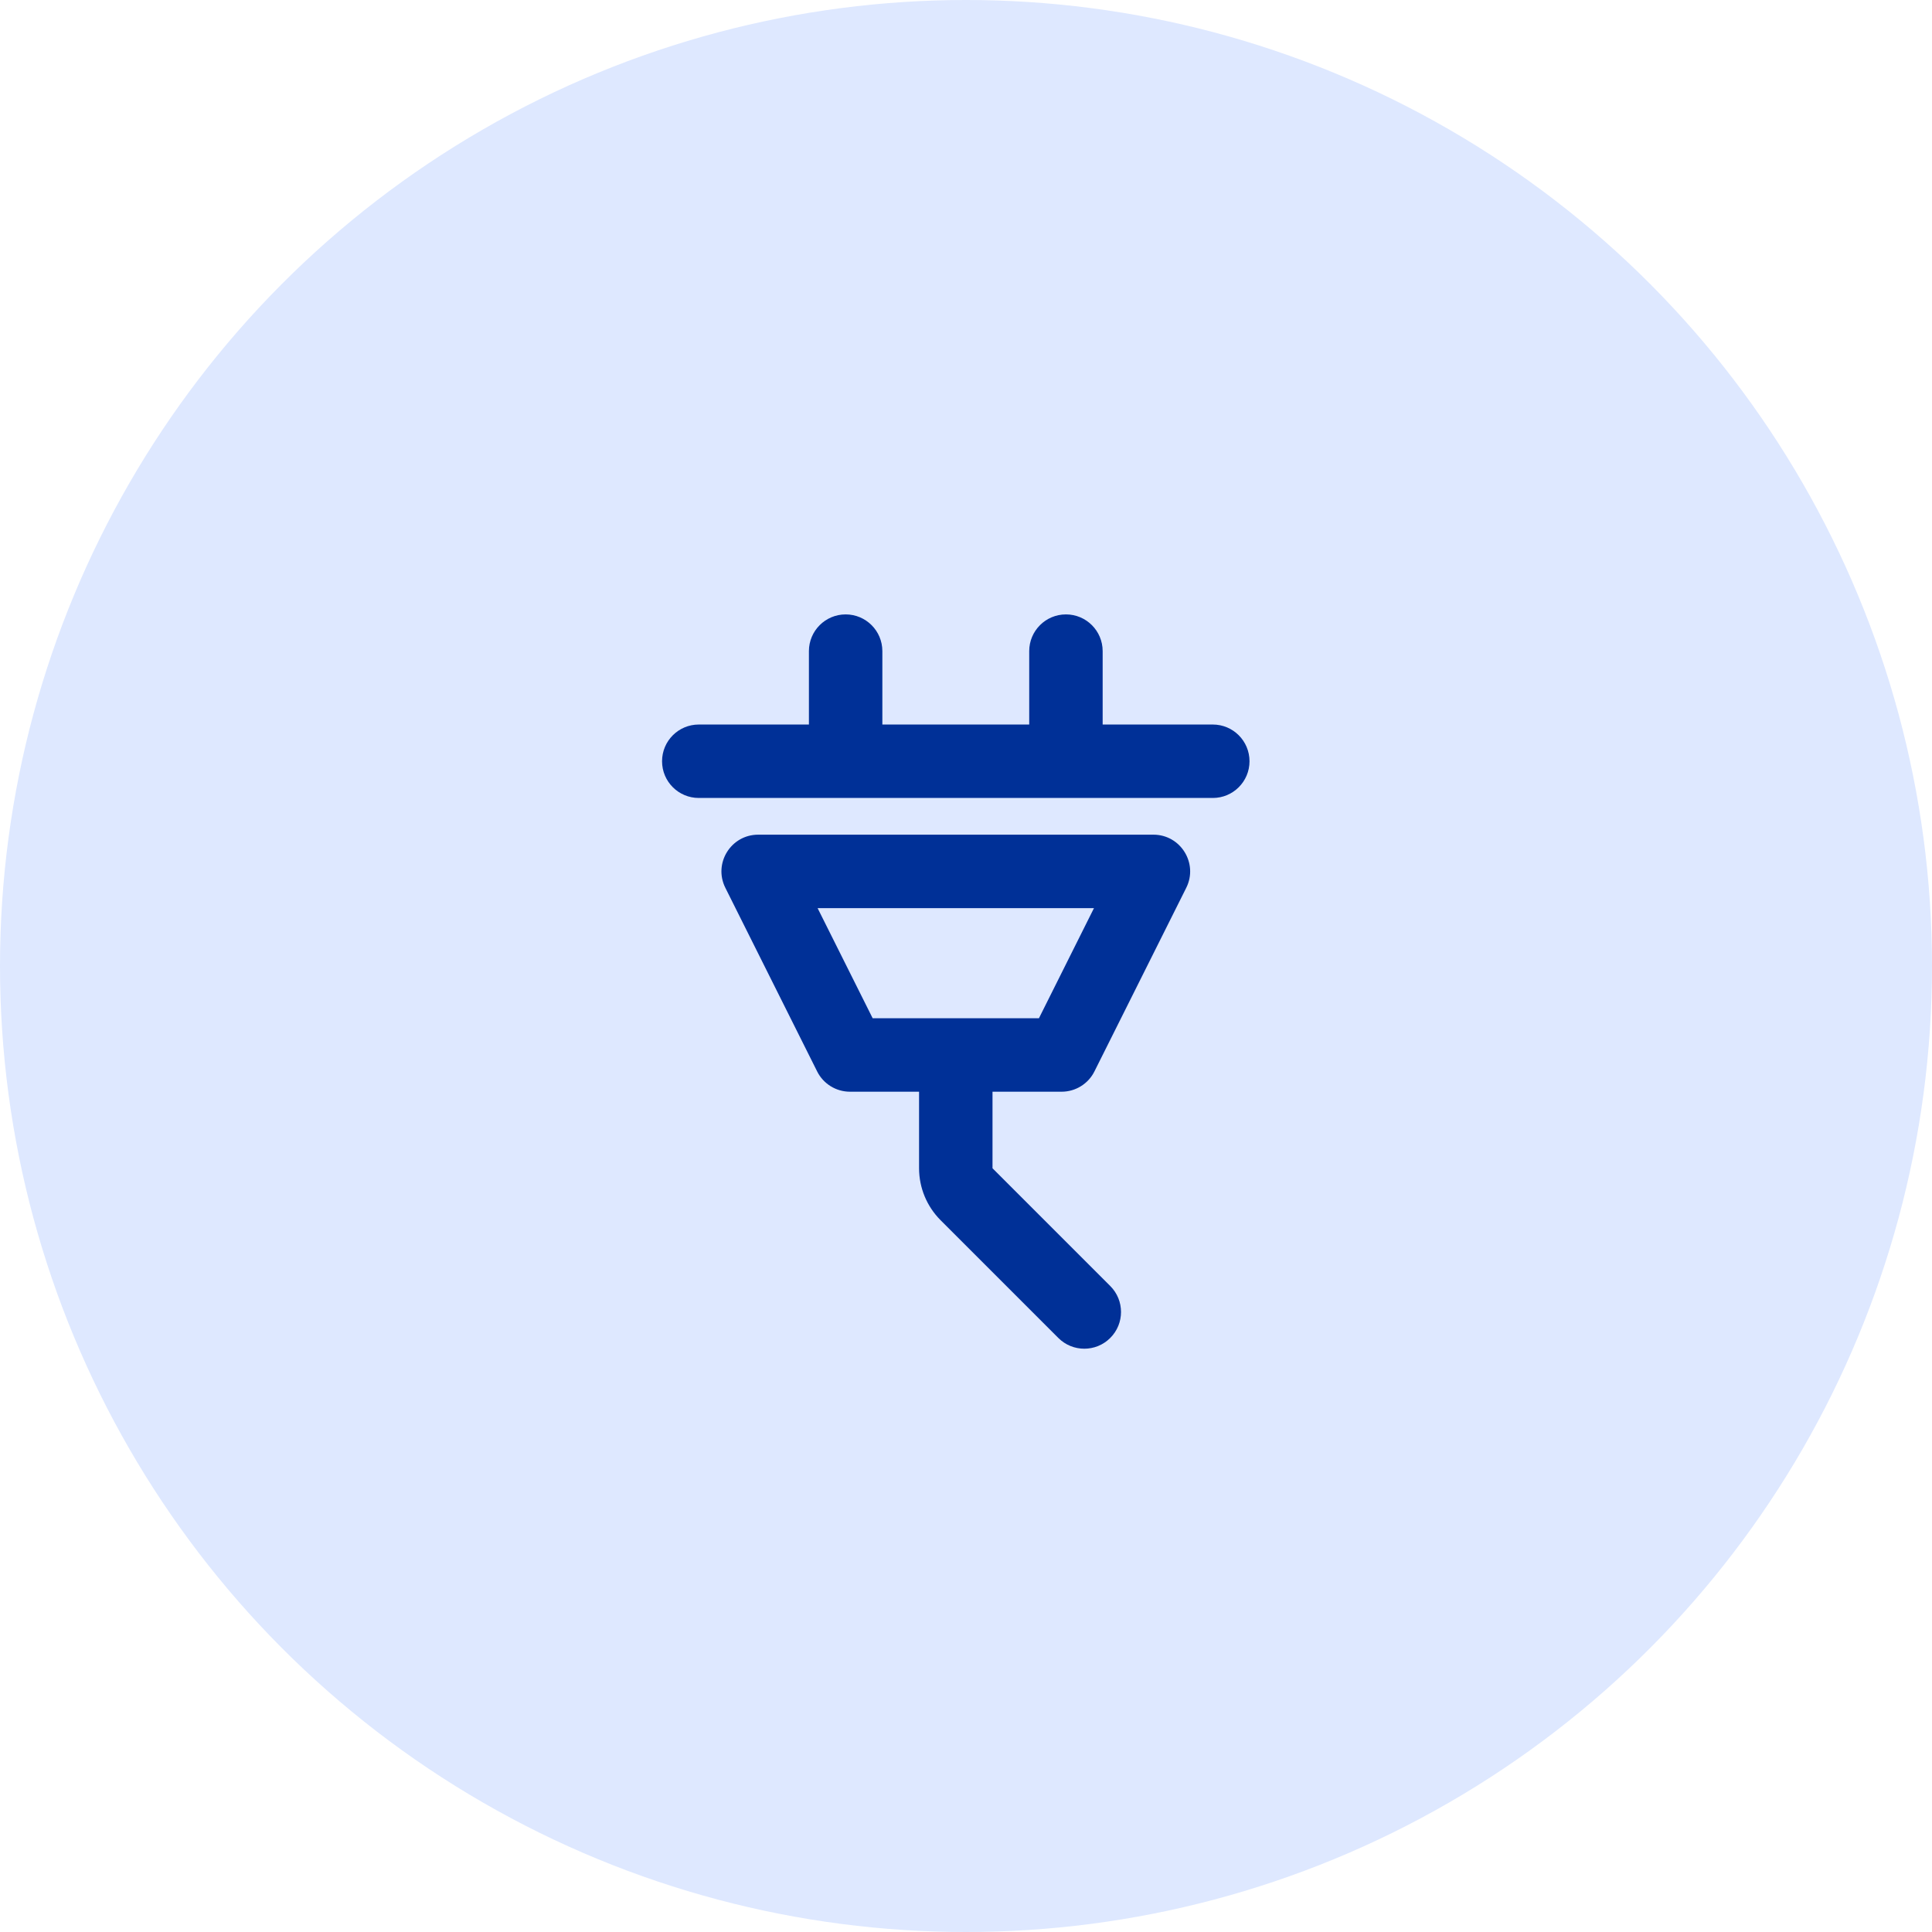
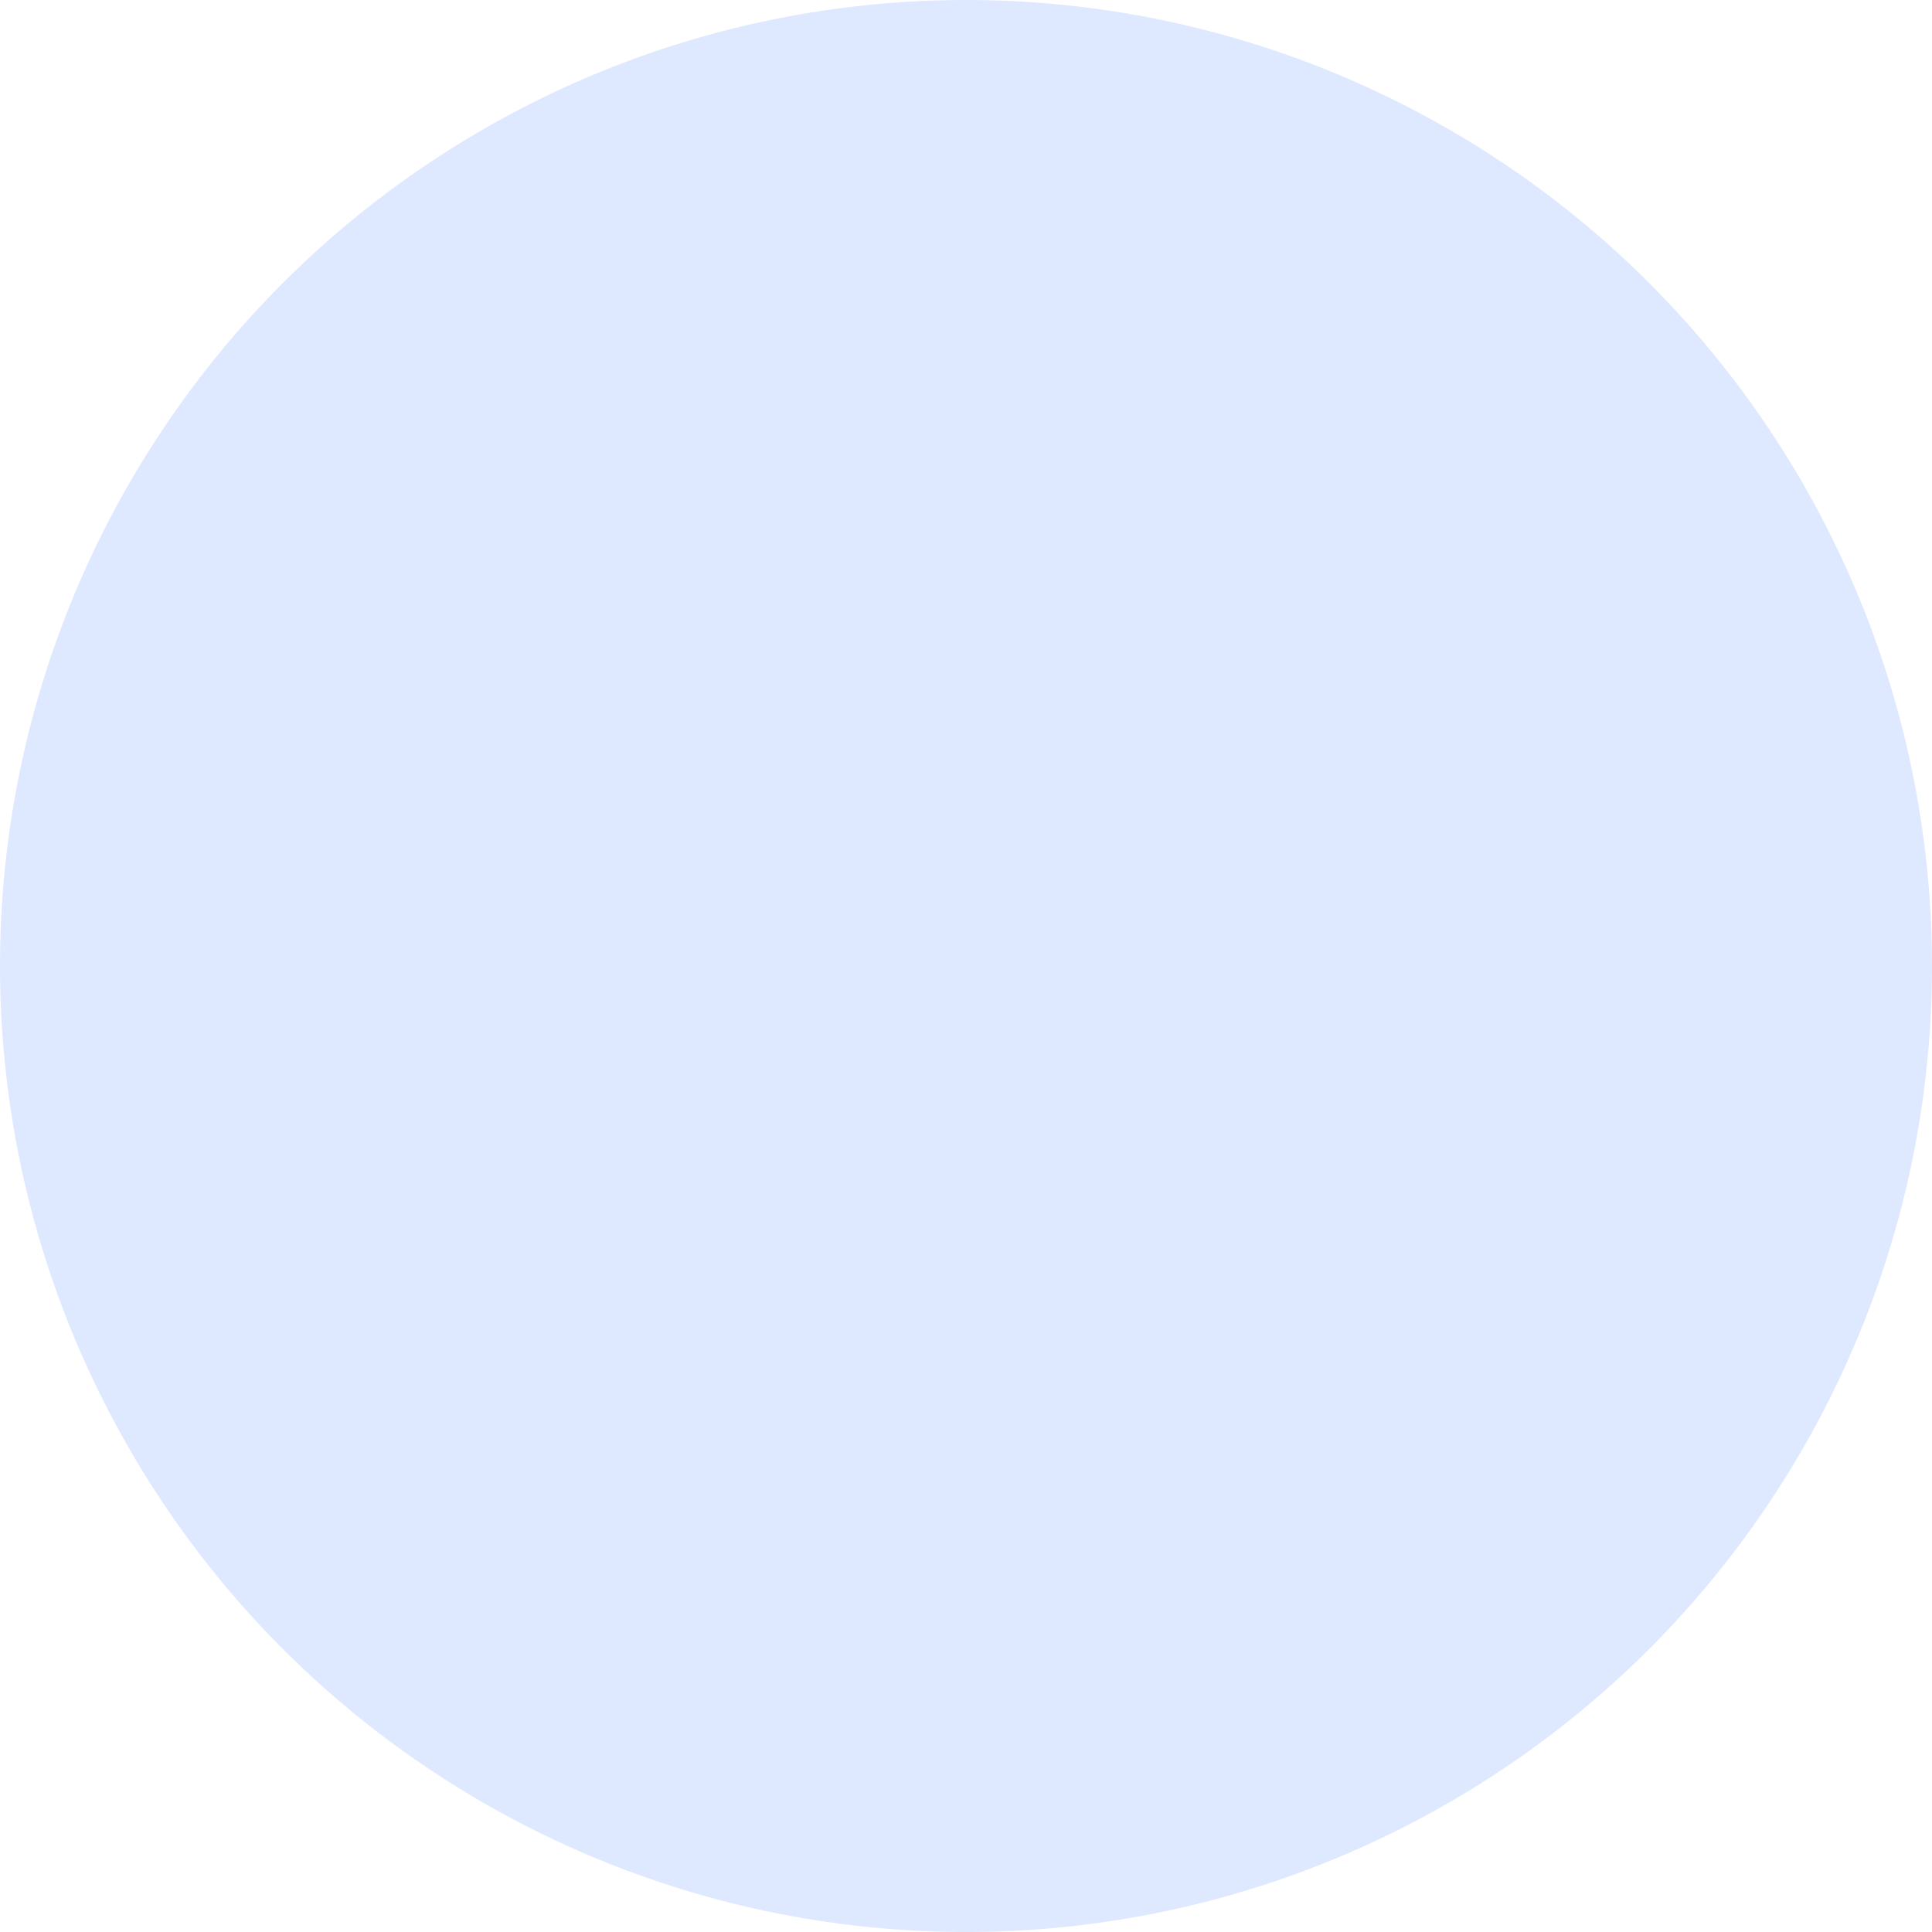
<svg xmlns="http://www.w3.org/2000/svg" width="75" height="75" viewBox="0 0 75 75" fill="none">
  <circle cx="37.5" cy="37.5" r="37.5" fill="#DEE8FF" />
-   <path fill-rule="evenodd" clip-rule="evenodd" d="M31.402 28.126V25.277C31.402 24.489 32.041 23.851 32.828 23.851C33.615 23.851 34.253 24.489 34.253 25.276V28.126H39.954C39.954 28.126 39.954 28.126 39.954 28.126V25.277C39.954 24.489 40.593 23.851 41.38 23.851C42.167 23.851 42.805 24.489 42.805 25.276V28.126H47.081C47.868 28.126 48.506 28.764 48.506 29.552C48.506 30.339 47.868 30.977 47.081 30.977H27.127C26.339 30.977 25.701 30.339 25.701 29.552C25.701 28.764 26.339 28.126 27.127 28.126H31.402V28.126ZM31.739 35.253L33.877 39.529H37.081L37.104 39.529L37.126 39.529H40.331L42.468 35.253H31.739ZM32.996 42.38H35.678V45.352C35.678 46.108 35.979 46.833 36.513 47.368L41.084 51.939C41.641 52.496 42.544 52.496 43.1 51.939C43.657 51.383 43.657 50.48 43.1 49.923L38.529 45.352V42.38H41.211C41.751 42.38 42.245 42.075 42.486 41.592L46.05 34.465C46.523 33.517 45.834 32.402 44.775 32.402H29.433C28.373 32.402 27.684 33.517 28.158 34.465L31.721 41.592C31.962 42.075 32.456 42.38 32.996 42.38Z" fill="#003097" />
</svg>